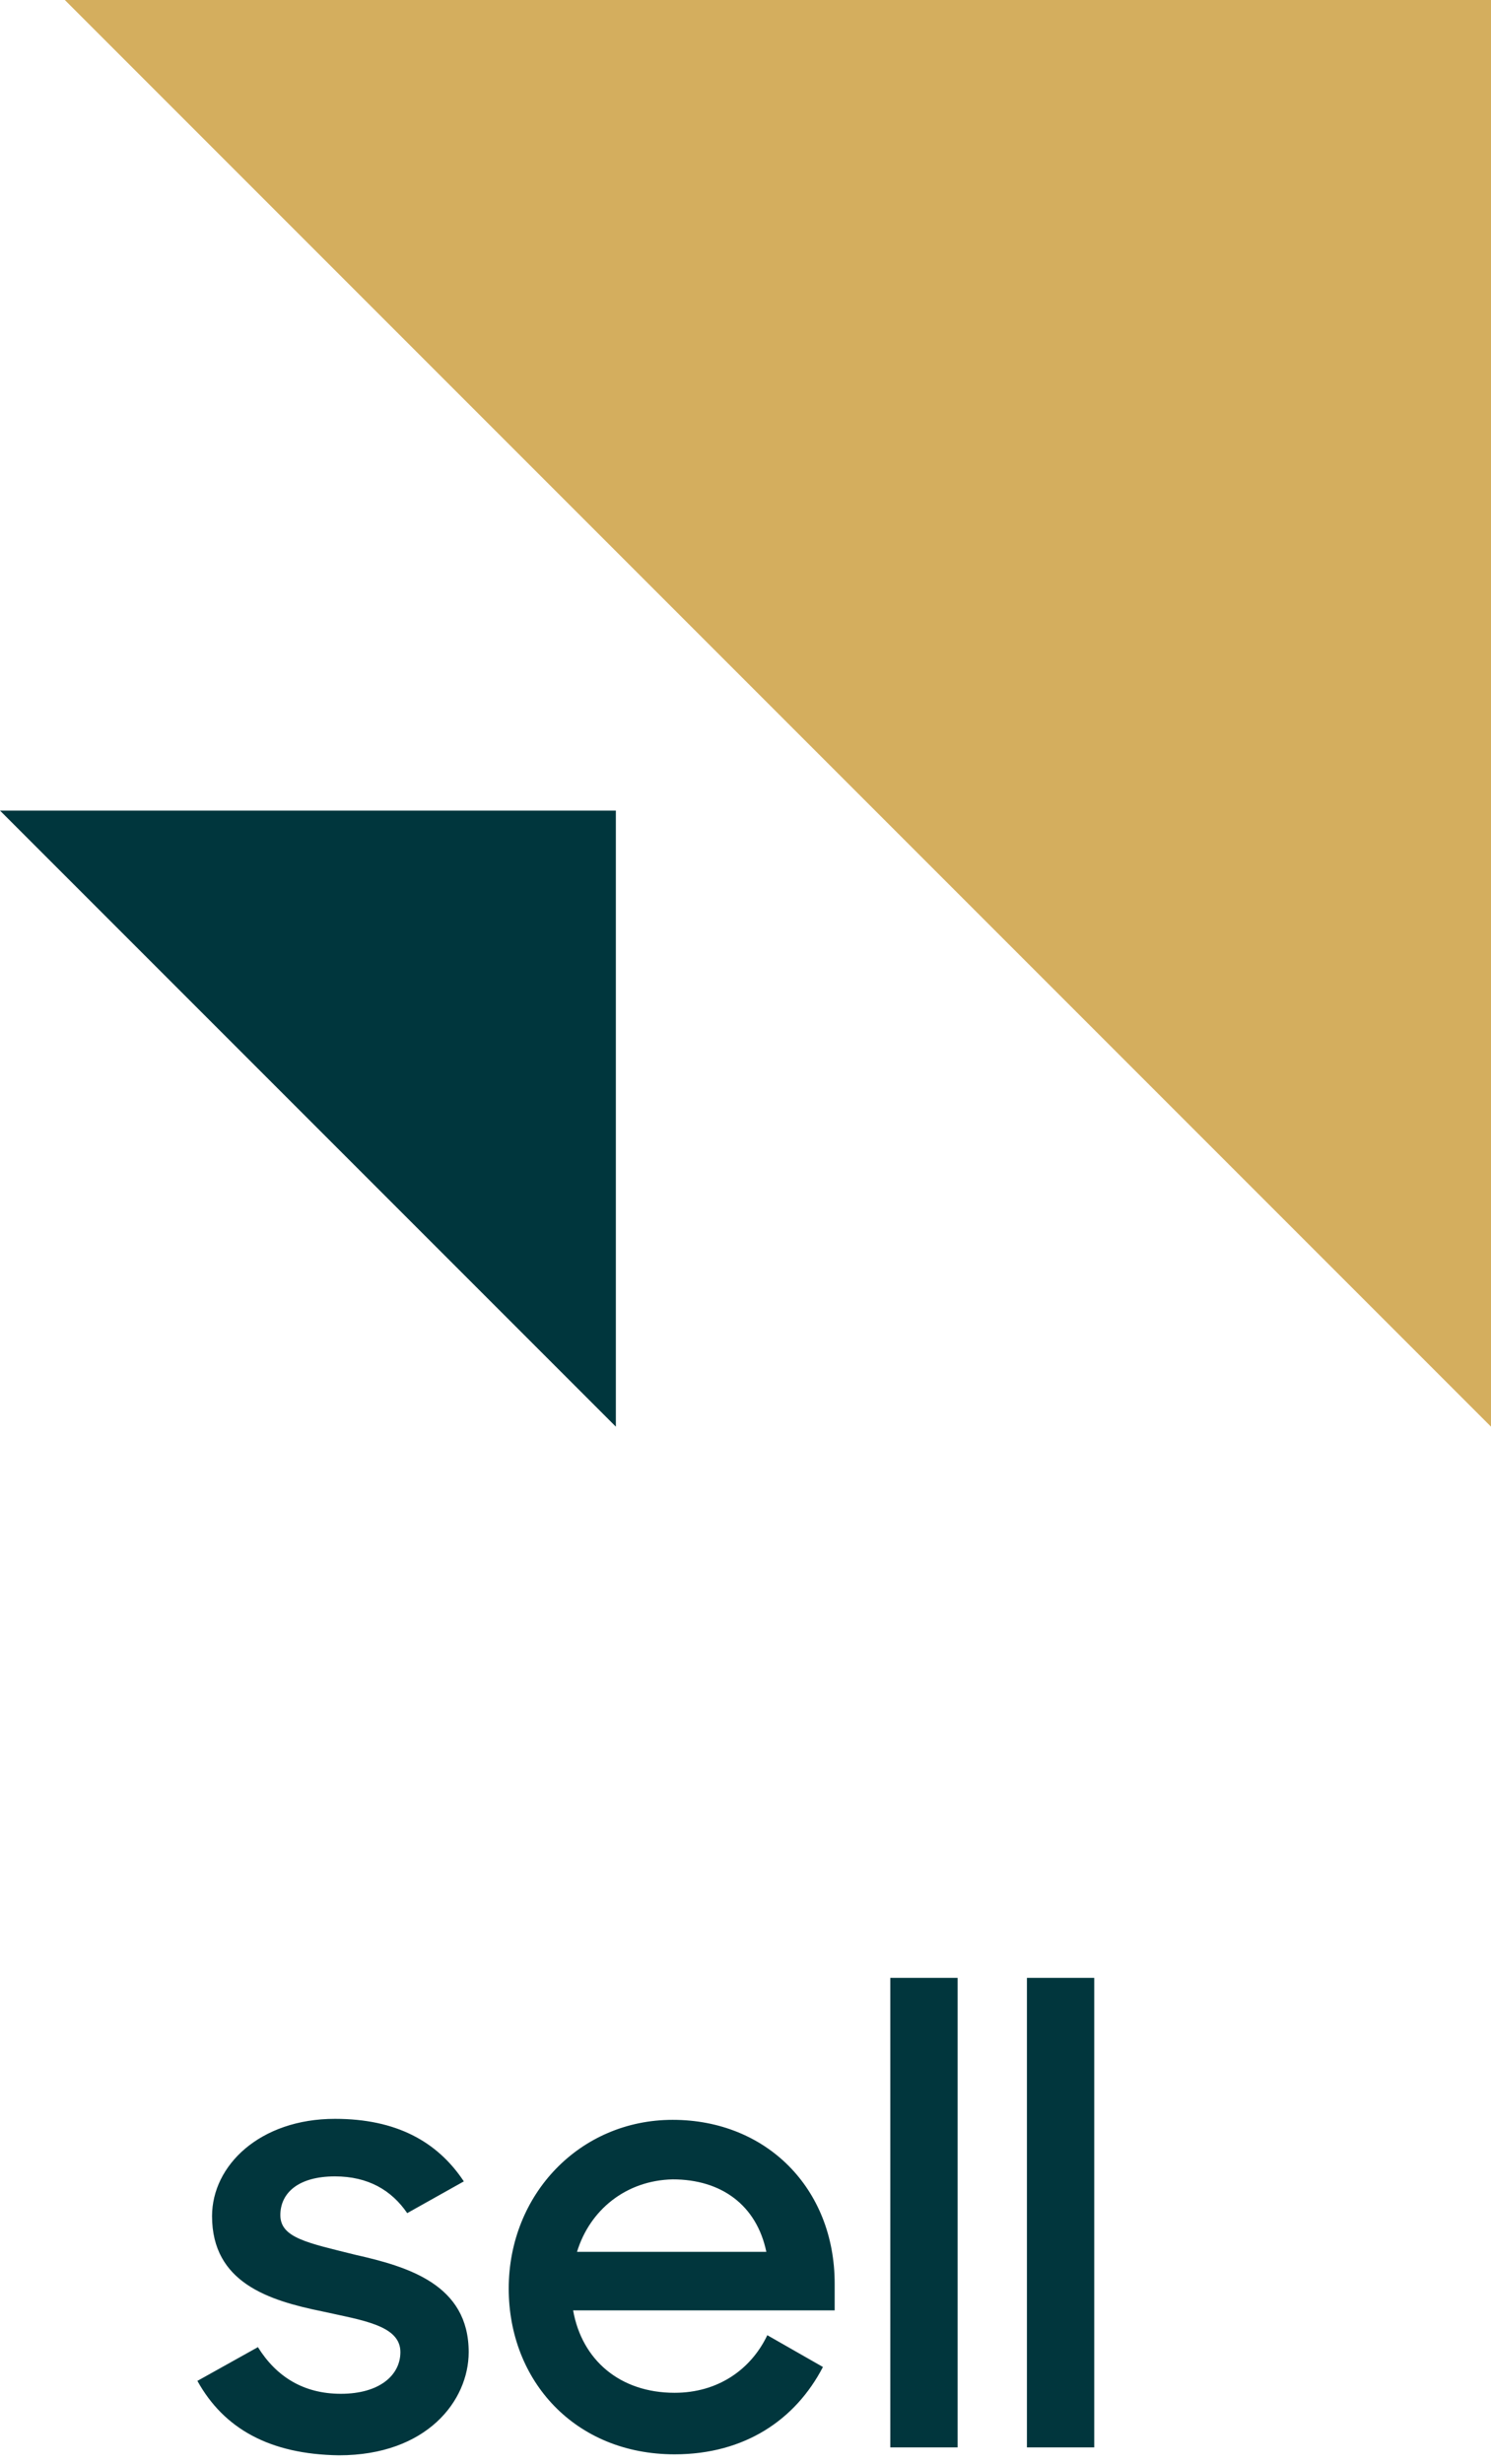
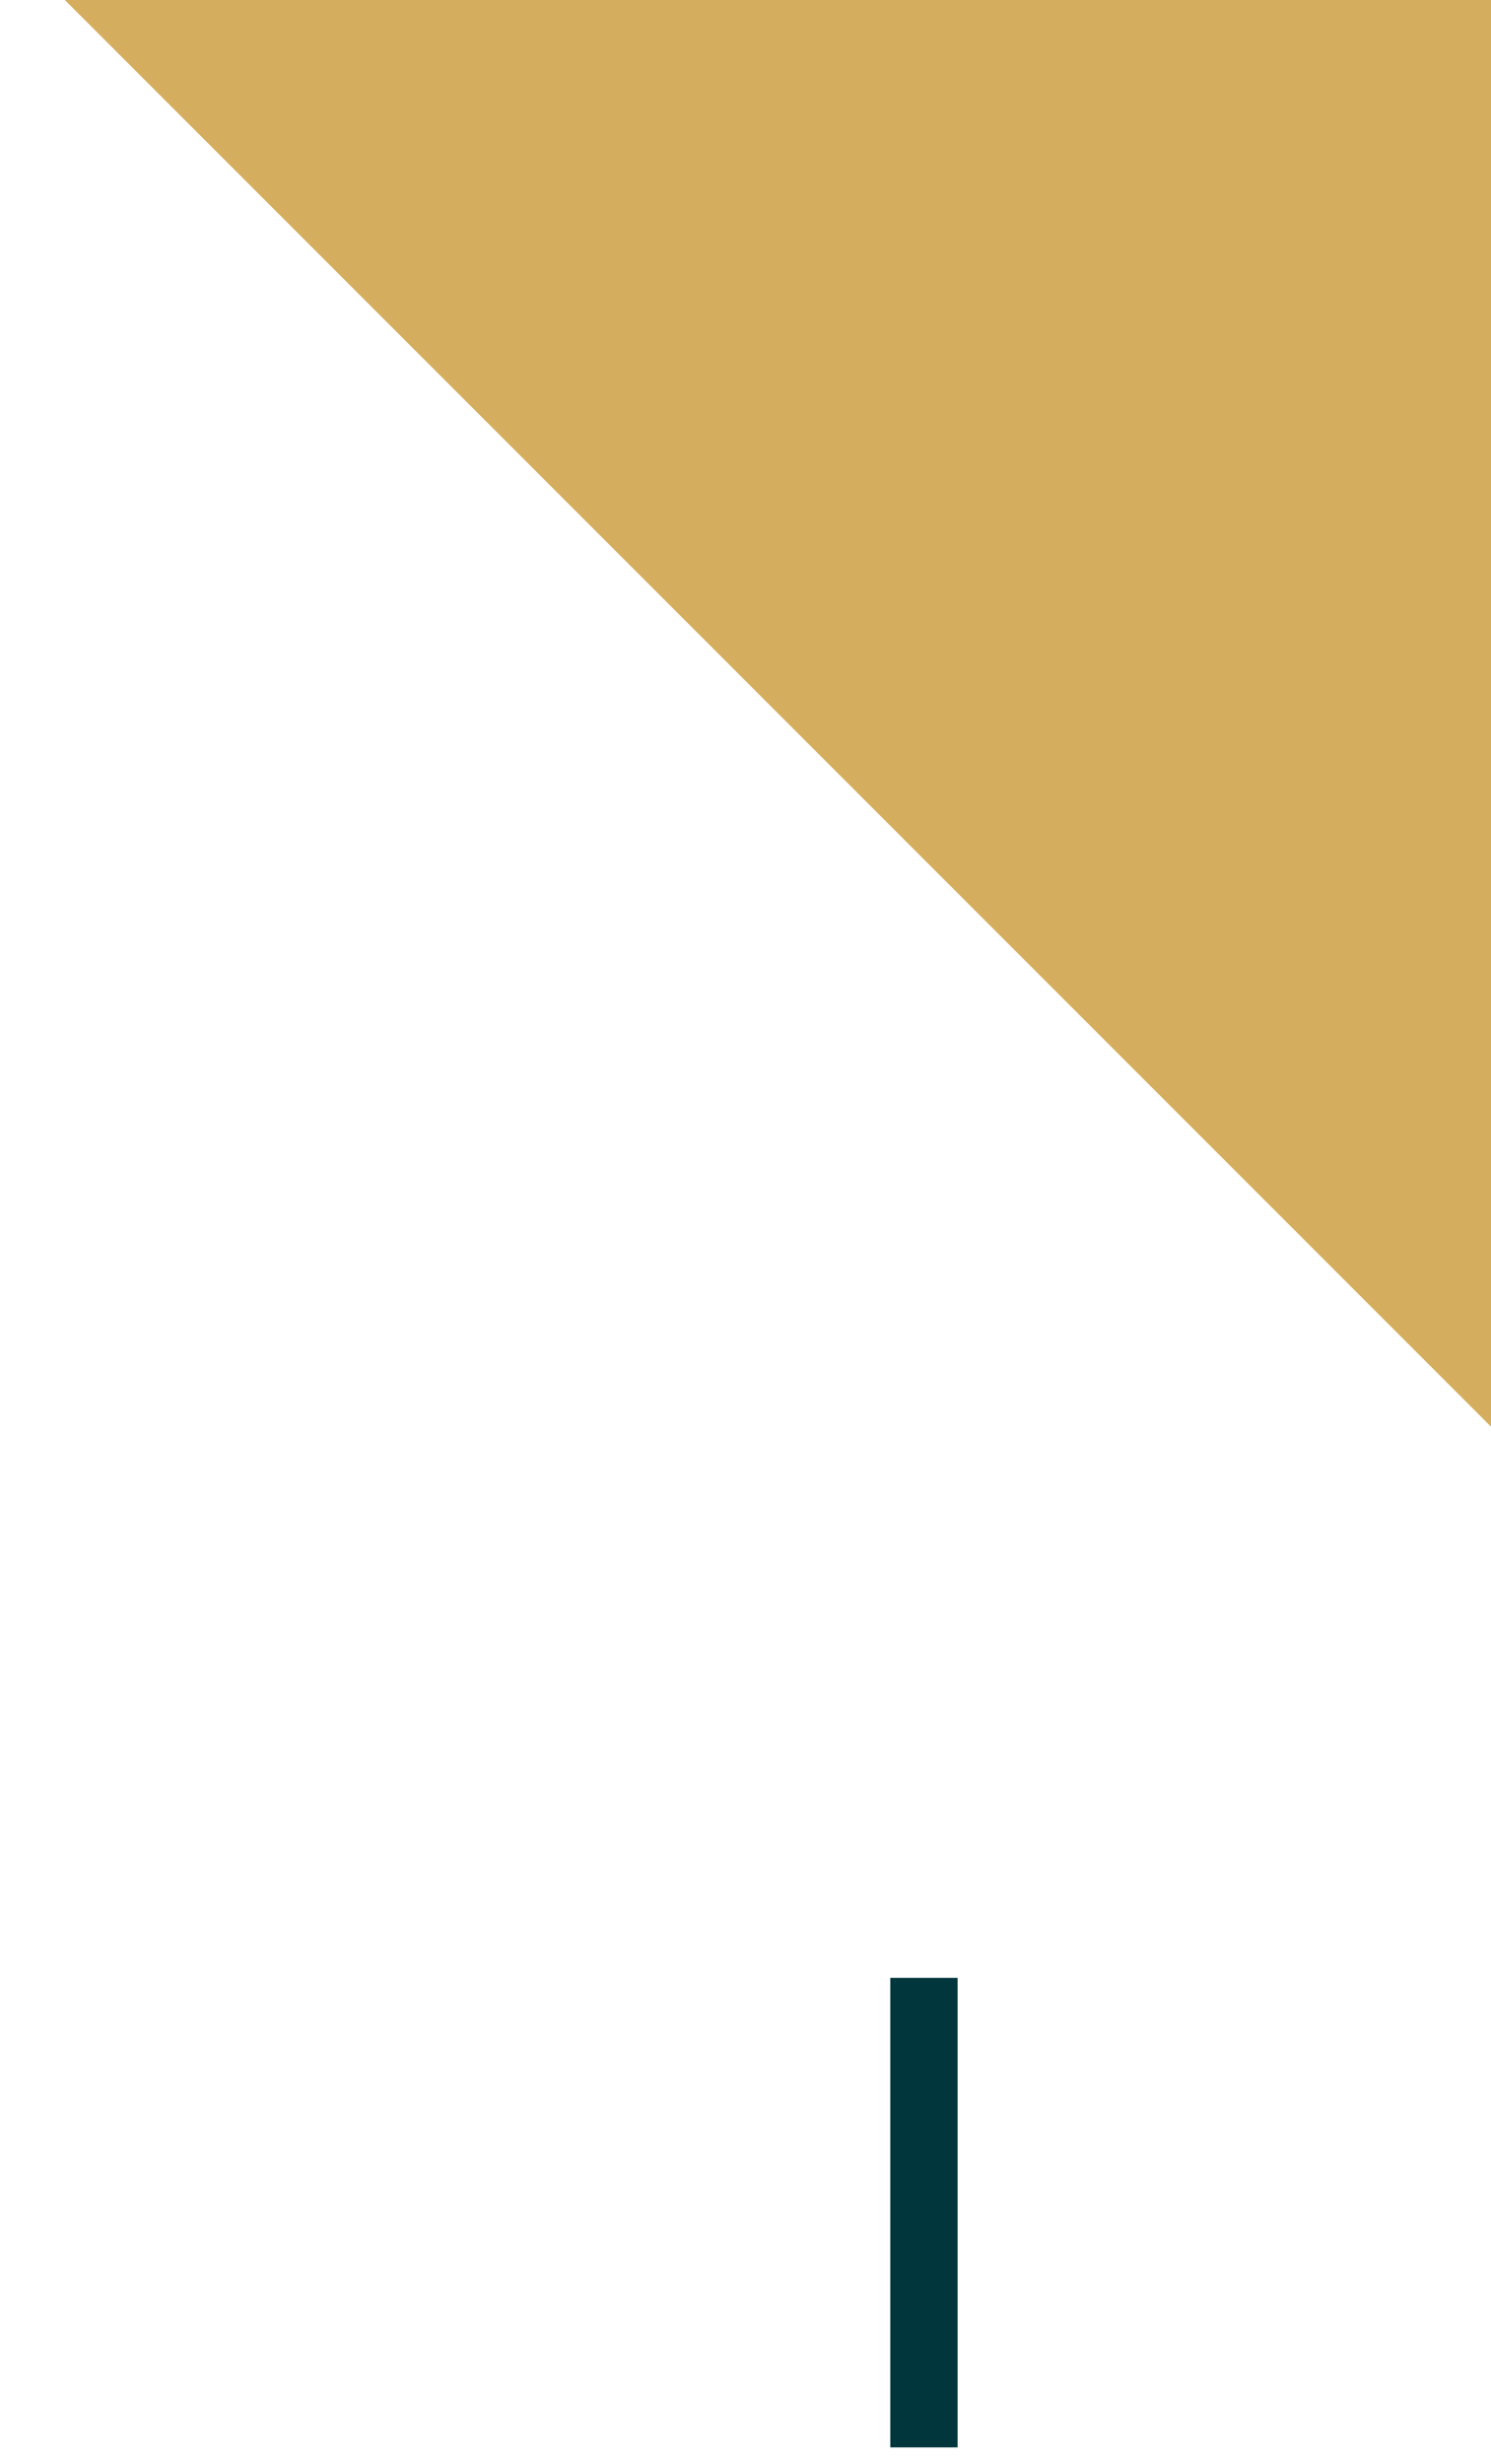
<svg xmlns="http://www.w3.org/2000/svg" width="46" height="76" viewBox="0 0 46 76">
  <g fill="none">
    <g fill="#01363D" transform="translate(6 61)">
-       <path d="M.09 12.429L1.957 11.388C2.529 12.306 3.372 12.827 4.516 12.827 5.72 12.827 6.353 12.245 6.353 11.541 6.353 10.714 5.178 10.561 3.944 10.286 2.288 9.949.542 9.398.542 7.347.542 5.786 2.017 4.347 4.335 4.347 6.232 4.347 7.497 5.051 8.31 6.276L6.563 7.255C6.082 6.551 5.359 6.122 4.335 6.122 3.191 6.122 2.649 6.643 2.649 7.316 2.649 8.02 3.492 8.173 4.968 8.541 6.594 8.908 8.46 9.459 8.46 11.541 8.46 13.041 7.166 14.724 4.456 14.724 2.318 14.694.903 13.898.09 12.429L.09 12.429zM9.695 9.582C9.695 6.673 11.892 4.378 14.753 4.378 17.643 4.378 19.751 6.49 19.751 9.429L19.751 10.255 11.682 10.255C11.953 11.786 13.127 12.796 14.813 12.796 16.138 12.796 17.161 12.092 17.673 11.02L19.389 12C18.546 13.622 16.981 14.694 14.813 14.694 11.742 14.694 9.695 12.429 9.695 9.582L9.695 9.582zM11.802 8.449L17.643 8.449C17.342 7.01 16.258 6.214 14.753 6.214 13.308 6.245 12.194 7.163 11.802 8.449L11.802 8.449z" />
      <polygon points="21.467 0 23.544 0 23.544 14.48 21.467 14.48" />
-       <polygon points="25.682 0 27.759 0 27.759 14.48 25.682 14.48" />
    </g>
    <polygon fill="#D4AE5E" points="2 0 46 0 46 44" />
-     <polygon fill="#00363D" points="0 25 19 25 19 44" />
  </g>
</svg>